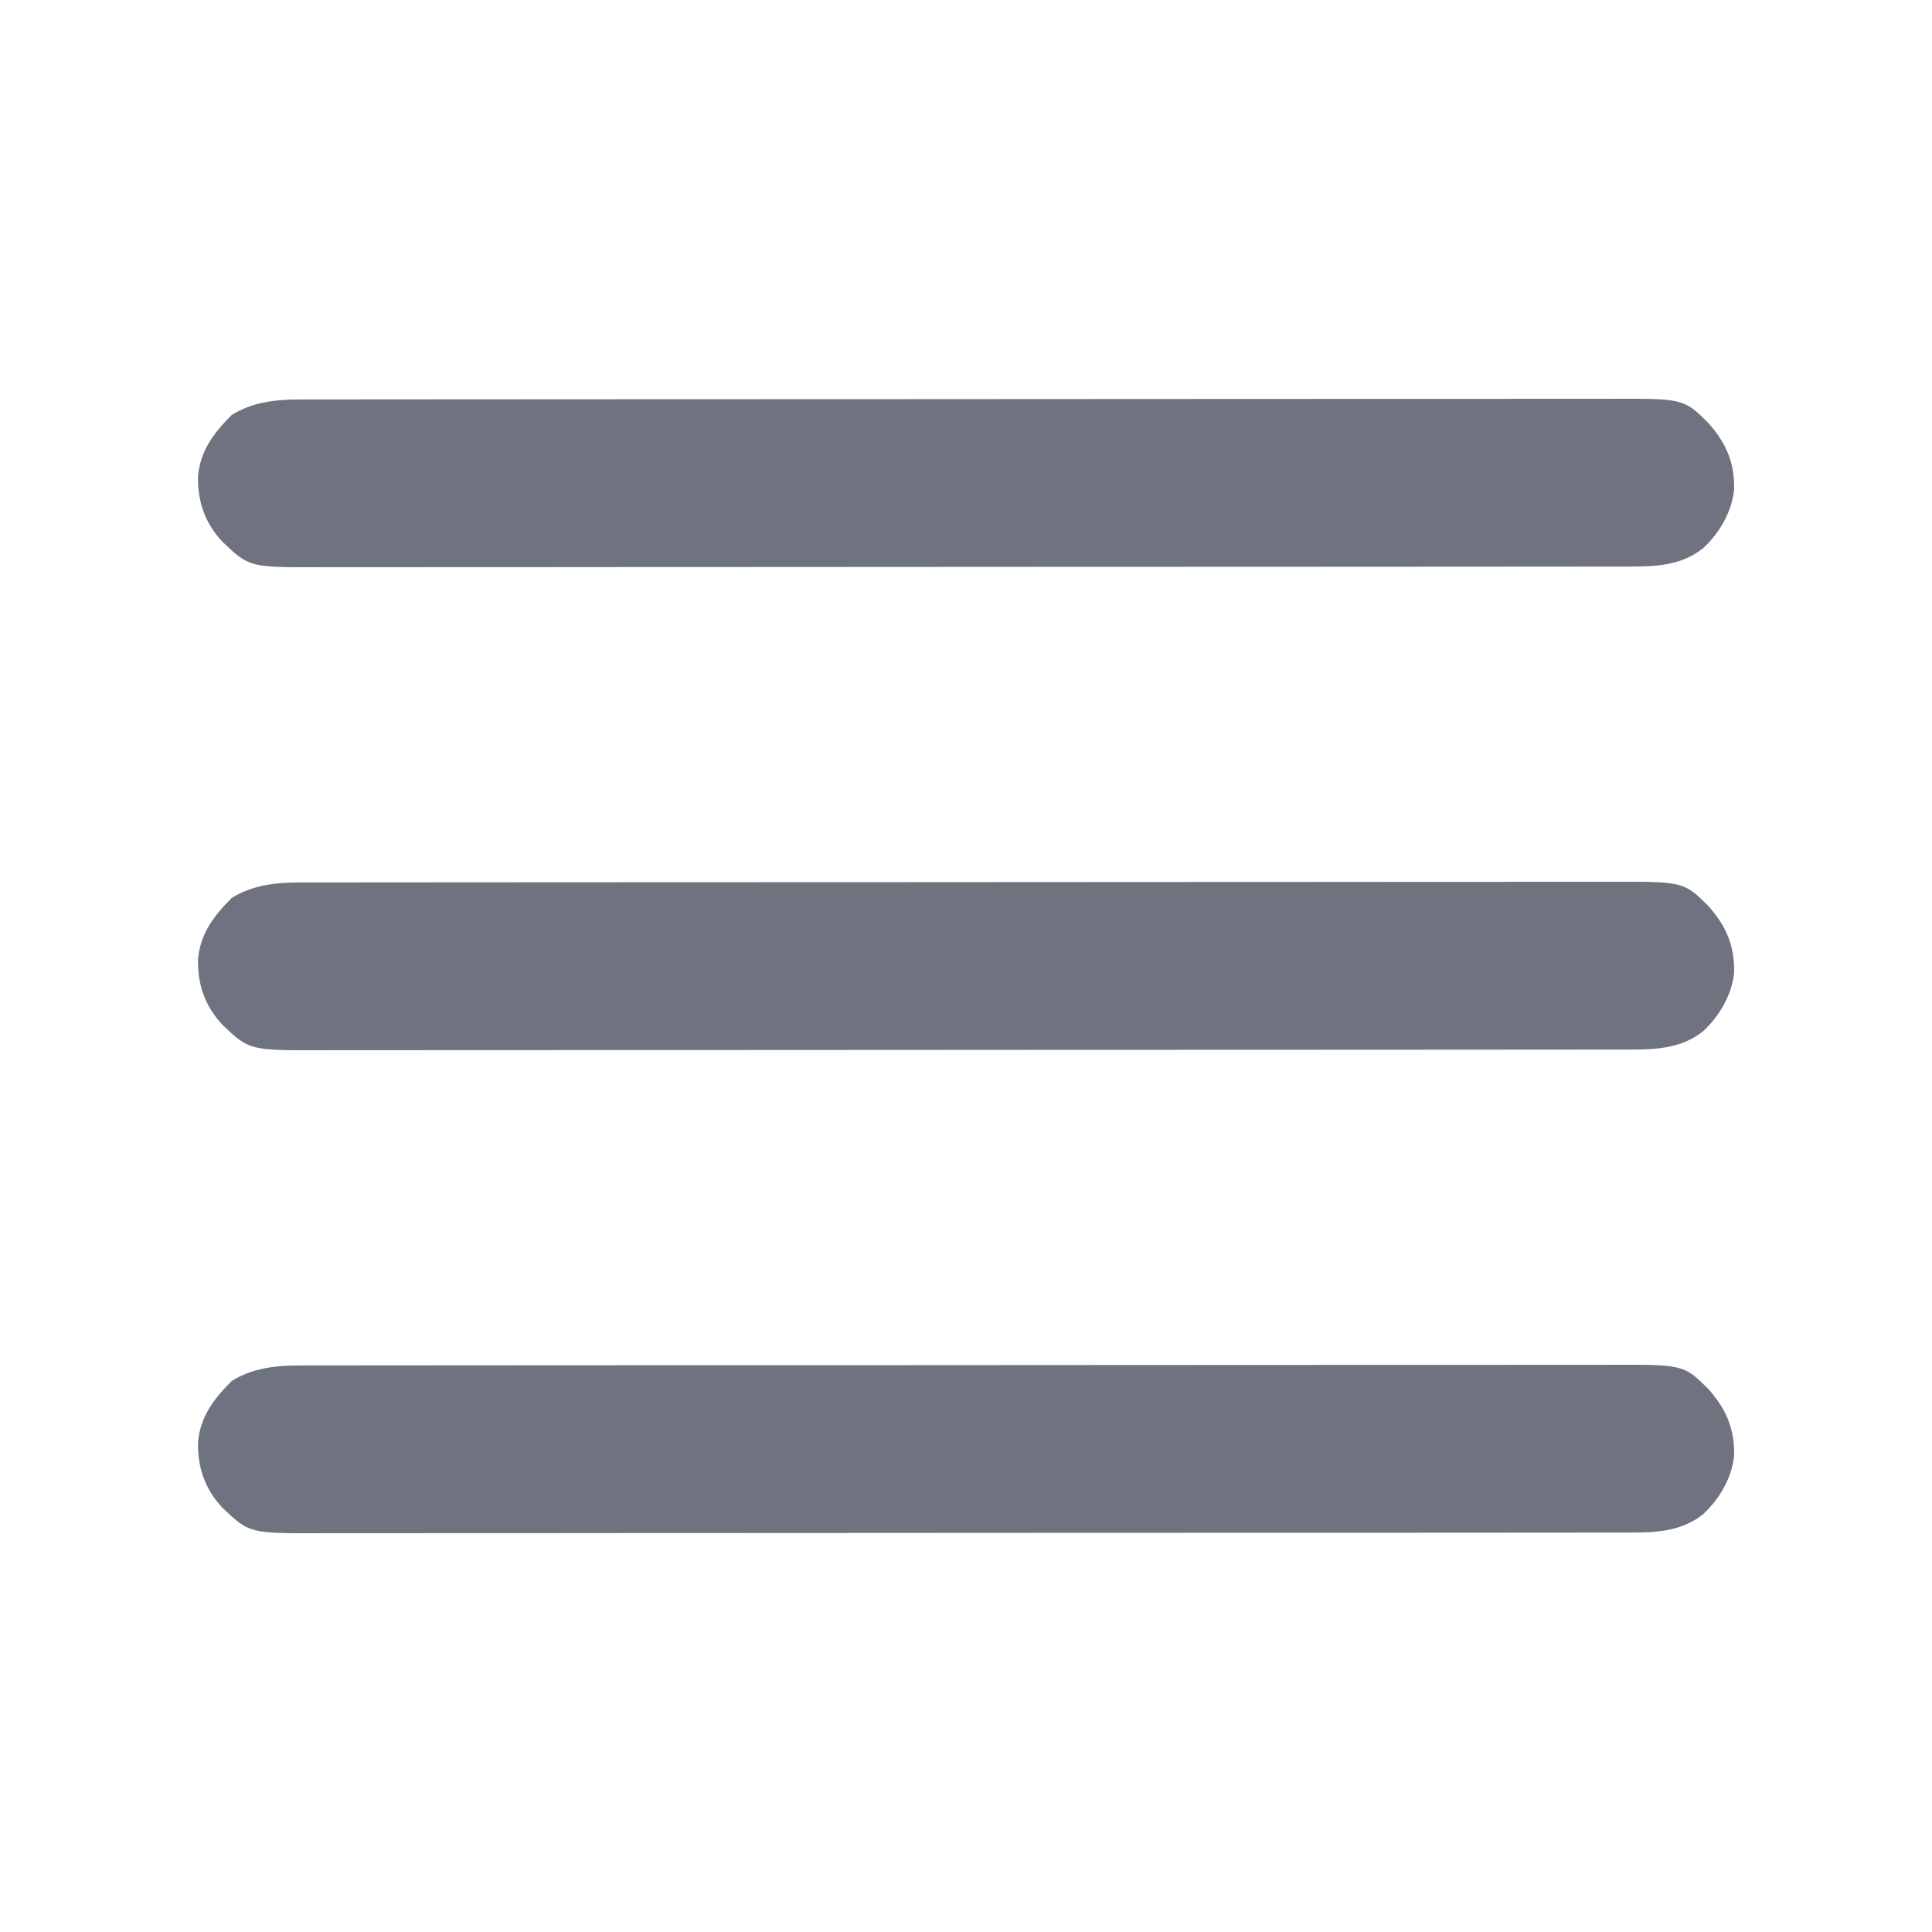
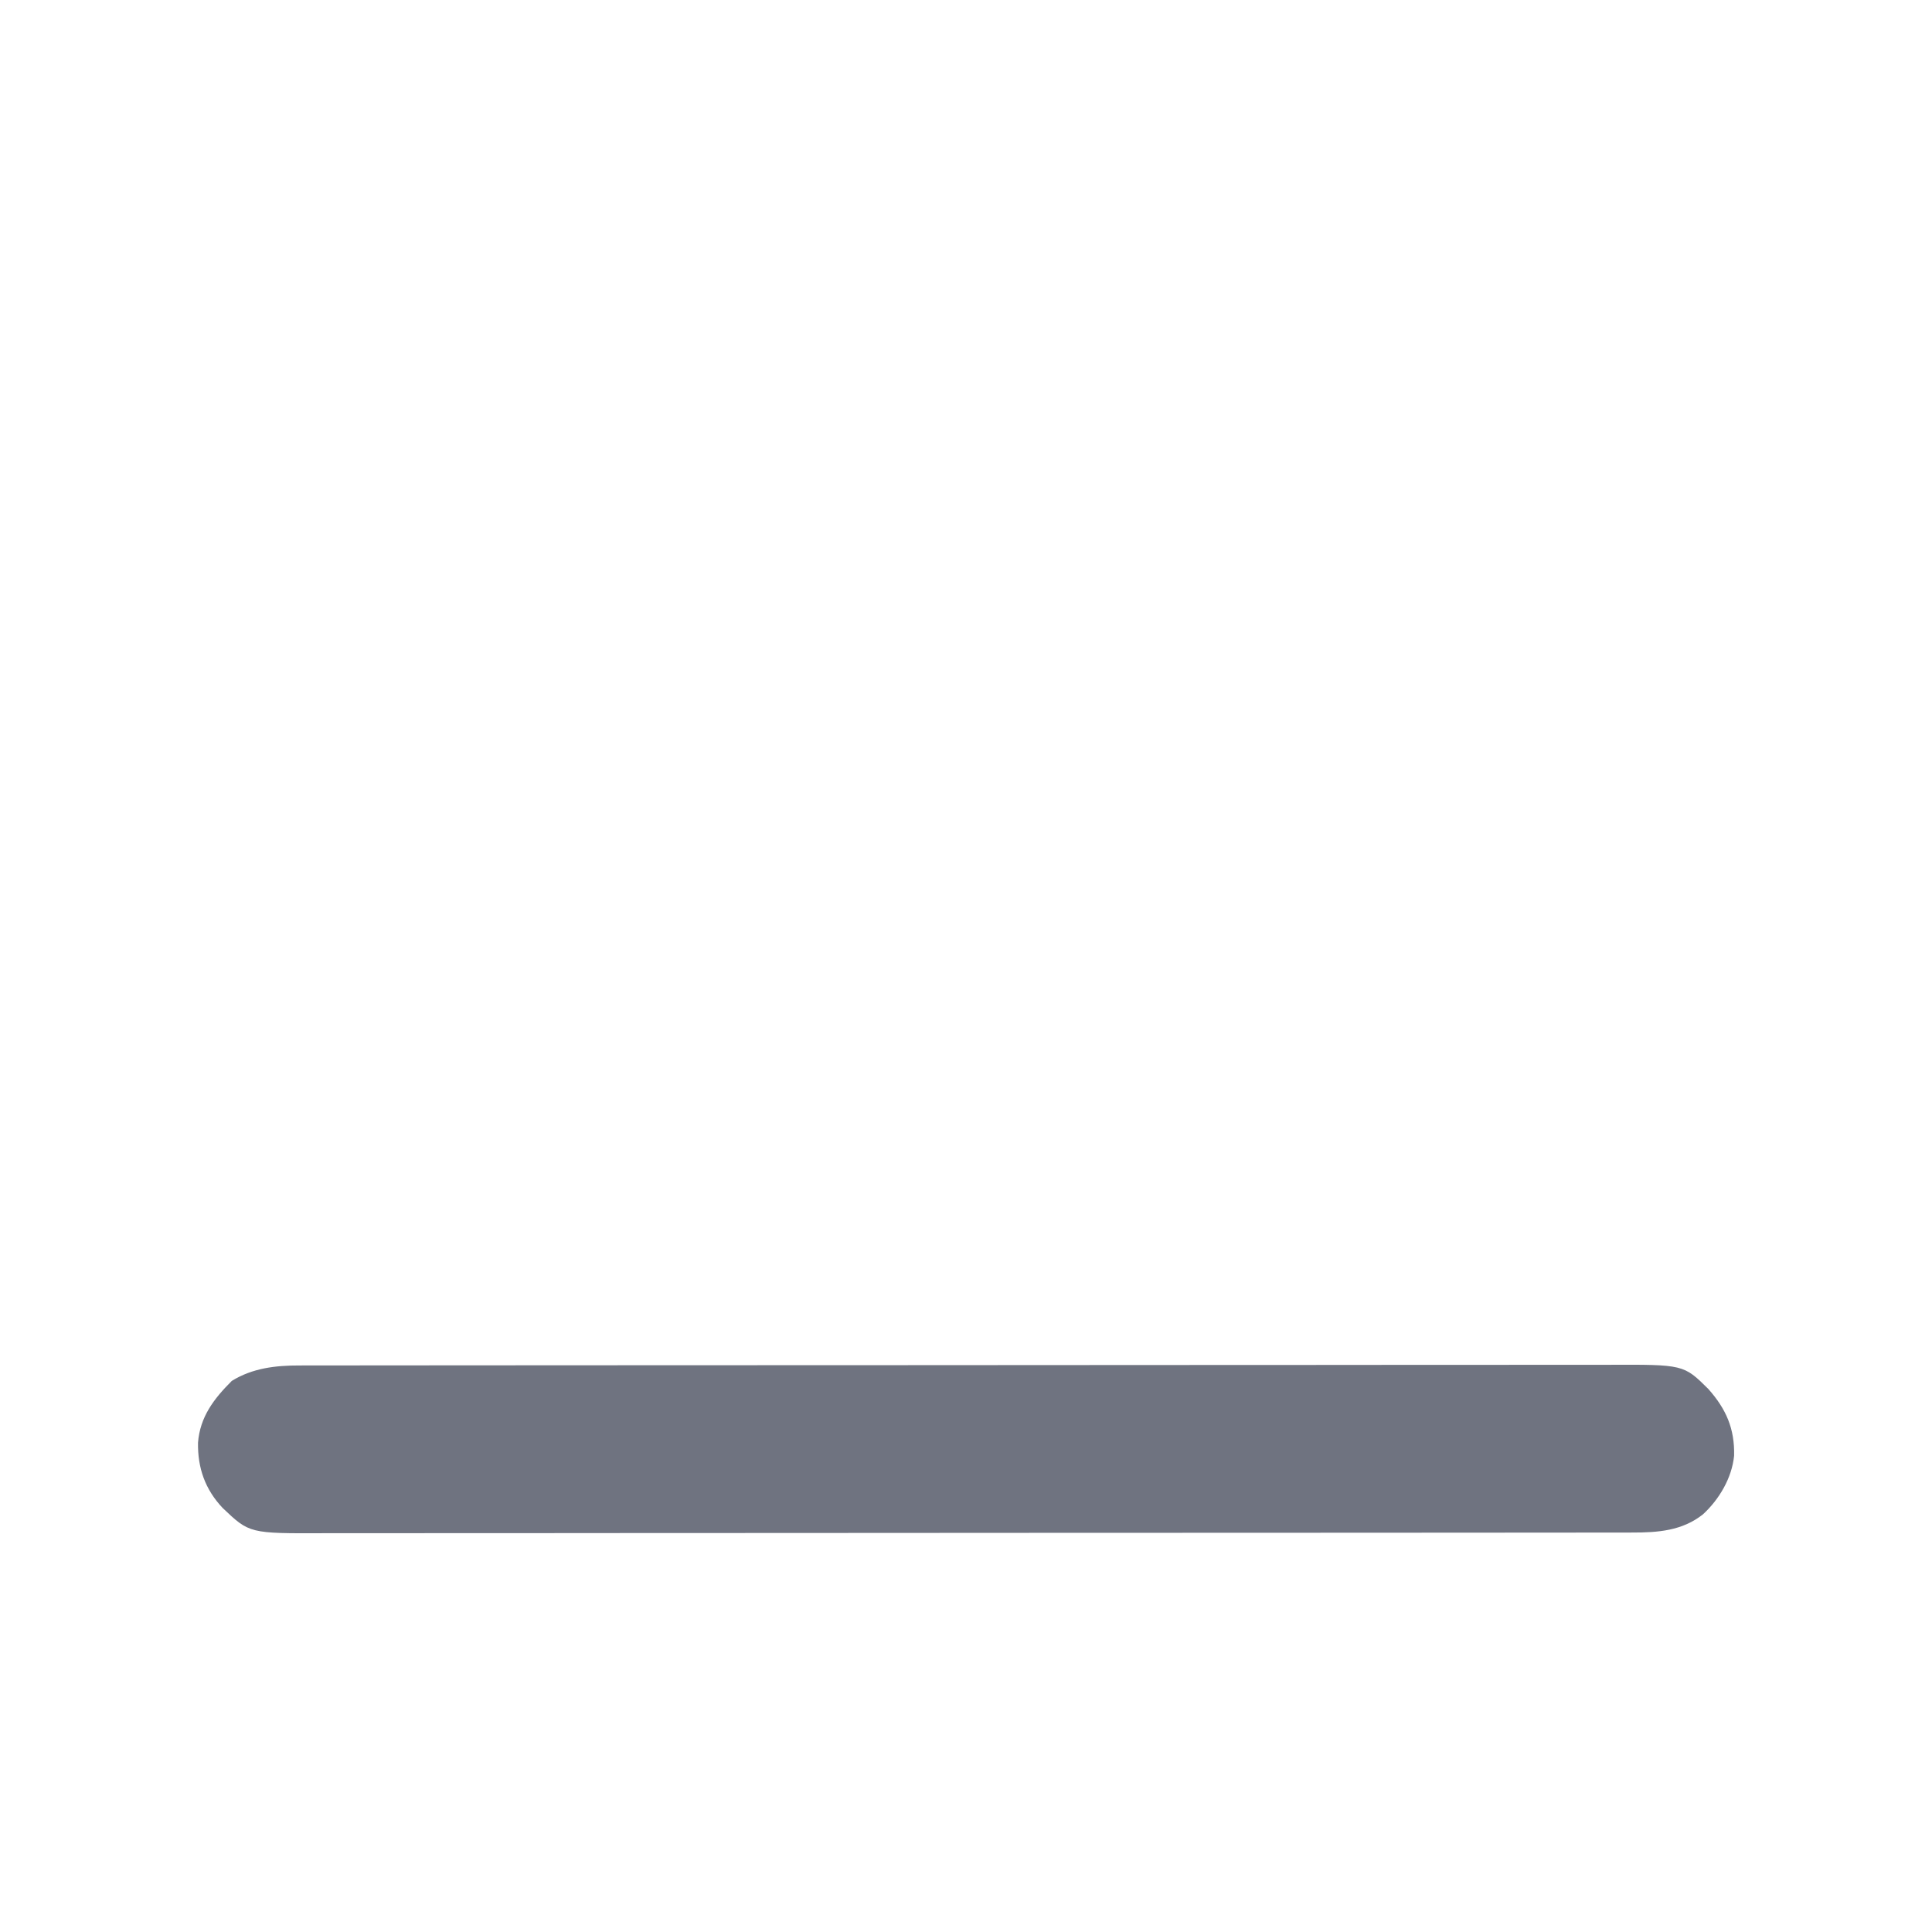
<svg xmlns="http://www.w3.org/2000/svg" version="1.1" width="720" height="720">
  <path d="M0 0 C0.87 -0.002 1.741 -0.004 2.637 -0.006 C5.568 -0.012 8.498 -0.01 11.429 -0.009 C13.545 -0.012 15.662 -0.015 17.779 -0.018 C23.607 -0.026 29.434 -0.028 35.262 -0.029 C41.543 -0.03 47.824 -0.038 54.105 -0.045 C68.562 -0.059 83.018 -0.065 97.474 -0.069 C104.619 -0.072 111.763 -0.075 118.907 -0.079 C143.365 -0.092 167.823 -0.103 192.281 -0.106 C193.816 -0.106 195.351 -0.107 196.887 -0.107 C198.425 -0.107 199.964 -0.107 201.503 -0.107 C204.591 -0.108 207.678 -0.108 210.766 -0.109 C211.531 -0.109 212.297 -0.109 213.085 -0.109 C237.905 -0.113 262.725 -0.129 287.544 -0.152 C313.787 -0.177 340.03 -0.19 366.274 -0.192 C369.155 -0.192 372.036 -0.192 374.918 -0.192 C375.982 -0.192 375.982 -0.192 377.068 -0.192 C388.481 -0.193 399.894 -0.204 411.307 -0.219 C422.781 -0.233 434.255 -0.236 445.728 -0.229 C451.943 -0.225 458.158 -0.226 464.373 -0.24 C470.064 -0.252 475.755 -0.251 481.446 -0.239 C483.504 -0.237 485.561 -0.24 487.618 -0.249 C515.824 -0.361 515.824 -0.361 525.041 8.768 C531.66 16.23 534.883 23.554 534.638 33.651 C533.805 41.919 529.121 49.867 523.076 55.444 C515.353 61.622 506.203 62.284 496.656 62.263 C495.785 62.265 494.914 62.267 494.016 62.269 C491.089 62.275 488.161 62.273 485.234 62.272 C483.117 62.274 481 62.277 478.884 62.281 C473.06 62.289 467.236 62.291 461.413 62.291 C455.134 62.293 448.856 62.301 442.578 62.308 C428.13 62.322 413.683 62.328 399.235 62.332 C392.094 62.335 384.953 62.338 377.812 62.342 C353.363 62.355 328.914 62.366 304.465 62.369 C302.931 62.369 301.396 62.369 299.862 62.37 C298.324 62.37 296.786 62.37 295.247 62.37 C292.162 62.371 289.076 62.371 285.99 62.372 C284.843 62.372 284.843 62.372 283.672 62.372 C258.866 62.376 234.06 62.392 209.254 62.415 C183.021 62.439 156.789 62.453 130.556 62.454 C127.676 62.455 124.795 62.455 121.915 62.455 C120.851 62.455 120.851 62.455 119.765 62.455 C108.359 62.456 96.953 62.467 85.546 62.482 C74.078 62.496 62.61 62.499 51.142 62.491 C44.931 62.488 38.72 62.488 32.509 62.503 C26.82 62.515 21.132 62.514 15.443 62.502 C13.388 62.5 11.333 62.503 9.277 62.512 C-18.636 62.623 -18.636 62.623 -28.612 53.131 C-35.175 46.203 -37.97 38.179 -37.819 28.78 C-37.065 19.132 -31.908 12.427 -25.237 5.756 C-17.517 0.977 -8.904 -0.019 0 0 Z " fill="#6F7380" transform="translate(111.612,508.869)" />
-   <path d="M0 0 C0.87 -0.002 1.741 -0.004 2.637 -0.006 C5.568 -0.012 8.498 -0.01 11.429 -0.009 C13.545 -0.012 15.662 -0.015 17.779 -0.018 C23.607 -0.026 29.434 -0.028 35.262 -0.029 C41.543 -0.03 47.824 -0.038 54.105 -0.045 C68.562 -0.059 83.018 -0.065 97.474 -0.069 C104.619 -0.072 111.763 -0.075 118.907 -0.079 C143.365 -0.092 167.823 -0.103 192.281 -0.106 C193.816 -0.106 195.351 -0.107 196.887 -0.107 C198.425 -0.107 199.964 -0.107 201.503 -0.107 C204.591 -0.108 207.678 -0.108 210.766 -0.109 C211.531 -0.109 212.297 -0.109 213.085 -0.109 C237.905 -0.113 262.725 -0.129 287.544 -0.152 C313.787 -0.177 340.03 -0.19 366.274 -0.192 C369.155 -0.192 372.036 -0.192 374.918 -0.192 C375.982 -0.192 375.982 -0.192 377.068 -0.192 C388.481 -0.193 399.894 -0.204 411.307 -0.219 C422.781 -0.233 434.255 -0.236 445.728 -0.229 C451.943 -0.225 458.158 -0.226 464.373 -0.24 C470.064 -0.252 475.755 -0.251 481.446 -0.239 C483.504 -0.237 485.561 -0.24 487.618 -0.249 C515.824 -0.361 515.824 -0.361 525.041 8.768 C531.66 16.23 534.883 23.554 534.638 33.651 C533.805 41.919 529.121 49.867 523.076 55.444 C515.353 61.622 506.203 62.284 496.656 62.263 C495.785 62.265 494.914 62.267 494.016 62.269 C491.089 62.275 488.161 62.273 485.234 62.272 C483.117 62.274 481 62.277 478.884 62.281 C473.06 62.289 467.236 62.291 461.413 62.291 C455.134 62.293 448.856 62.301 442.578 62.308 C428.13 62.322 413.683 62.328 399.235 62.332 C392.094 62.335 384.953 62.338 377.812 62.342 C353.363 62.355 328.914 62.366 304.465 62.369 C302.931 62.369 301.396 62.369 299.862 62.37 C298.324 62.37 296.786 62.37 295.247 62.37 C292.162 62.371 289.076 62.371 285.99 62.372 C284.843 62.372 284.843 62.372 283.672 62.372 C258.866 62.376 234.06 62.392 209.254 62.415 C183.021 62.439 156.789 62.453 130.556 62.454 C127.676 62.455 124.795 62.455 121.915 62.455 C120.851 62.455 120.851 62.455 119.765 62.455 C108.359 62.456 96.953 62.467 85.546 62.482 C74.078 62.496 62.61 62.499 51.142 62.491 C44.931 62.488 38.72 62.488 32.509 62.503 C26.82 62.515 21.132 62.514 15.443 62.502 C13.388 62.5 11.333 62.503 9.277 62.512 C-18.636 62.623 -18.636 62.623 -28.612 53.131 C-35.175 46.203 -37.97 38.179 -37.819 28.78 C-37.065 19.132 -31.908 12.427 -25.237 5.756 C-17.517 0.977 -8.904 -0.019 0 0 Z " fill="#6F7380" transform="translate(111.612,328.869)" />
-   <path d="M0 0 C0.87 -0.002 1.741 -0.004 2.637 -0.006 C5.568 -0.012 8.498 -0.01 11.429 -0.009 C13.545 -0.012 15.662 -0.015 17.779 -0.018 C23.607 -0.026 29.434 -0.028 35.262 -0.029 C41.543 -0.03 47.824 -0.038 54.105 -0.045 C68.562 -0.059 83.018 -0.065 97.474 -0.069 C104.619 -0.072 111.763 -0.075 118.907 -0.079 C143.365 -0.092 167.823 -0.103 192.281 -0.106 C193.816 -0.106 195.351 -0.107 196.887 -0.107 C198.425 -0.107 199.964 -0.107 201.503 -0.107 C204.591 -0.108 207.678 -0.108 210.766 -0.109 C211.531 -0.109 212.297 -0.109 213.085 -0.109 C237.905 -0.113 262.725 -0.129 287.544 -0.152 C313.787 -0.177 340.03 -0.19 366.274 -0.192 C369.155 -0.192 372.036 -0.192 374.918 -0.192 C375.982 -0.192 375.982 -0.192 377.068 -0.192 C388.481 -0.193 399.894 -0.204 411.307 -0.219 C422.781 -0.233 434.255 -0.236 445.728 -0.229 C451.943 -0.225 458.158 -0.226 464.373 -0.24 C470.064 -0.252 475.755 -0.251 481.446 -0.239 C483.504 -0.237 485.561 -0.24 487.618 -0.249 C515.824 -0.361 515.824 -0.361 525.041 8.768 C531.66 16.23 534.883 23.554 534.638 33.651 C533.805 41.919 529.121 49.867 523.076 55.444 C515.353 61.622 506.203 62.284 496.656 62.263 C495.785 62.265 494.914 62.267 494.016 62.269 C491.089 62.275 488.161 62.273 485.234 62.272 C483.117 62.274 481 62.277 478.884 62.281 C473.06 62.289 467.236 62.291 461.413 62.291 C455.134 62.293 448.856 62.301 442.578 62.308 C428.13 62.322 413.683 62.328 399.235 62.332 C392.094 62.335 384.953 62.338 377.812 62.342 C353.363 62.355 328.914 62.366 304.465 62.369 C302.931 62.369 301.396 62.369 299.862 62.37 C298.324 62.37 296.786 62.37 295.247 62.37 C292.162 62.371 289.076 62.371 285.99 62.372 C284.843 62.372 284.843 62.372 283.672 62.372 C258.866 62.376 234.06 62.392 209.254 62.415 C183.021 62.439 156.789 62.453 130.556 62.454 C127.676 62.455 124.795 62.455 121.915 62.455 C120.851 62.455 120.851 62.455 119.765 62.455 C108.359 62.456 96.953 62.467 85.546 62.482 C74.078 62.496 62.61 62.499 51.142 62.491 C44.931 62.488 38.72 62.488 32.509 62.503 C26.82 62.515 21.132 62.514 15.443 62.502 C13.388 62.5 11.333 62.503 9.277 62.512 C-18.636 62.623 -18.636 62.623 -28.612 53.131 C-35.175 46.203 -37.97 38.179 -37.819 28.78 C-37.065 19.132 -31.908 12.427 -25.237 5.756 C-17.517 0.977 -8.904 -0.019 0 0 Z " fill="#6F7380" transform="translate(111.612,148.869)" />
</svg>